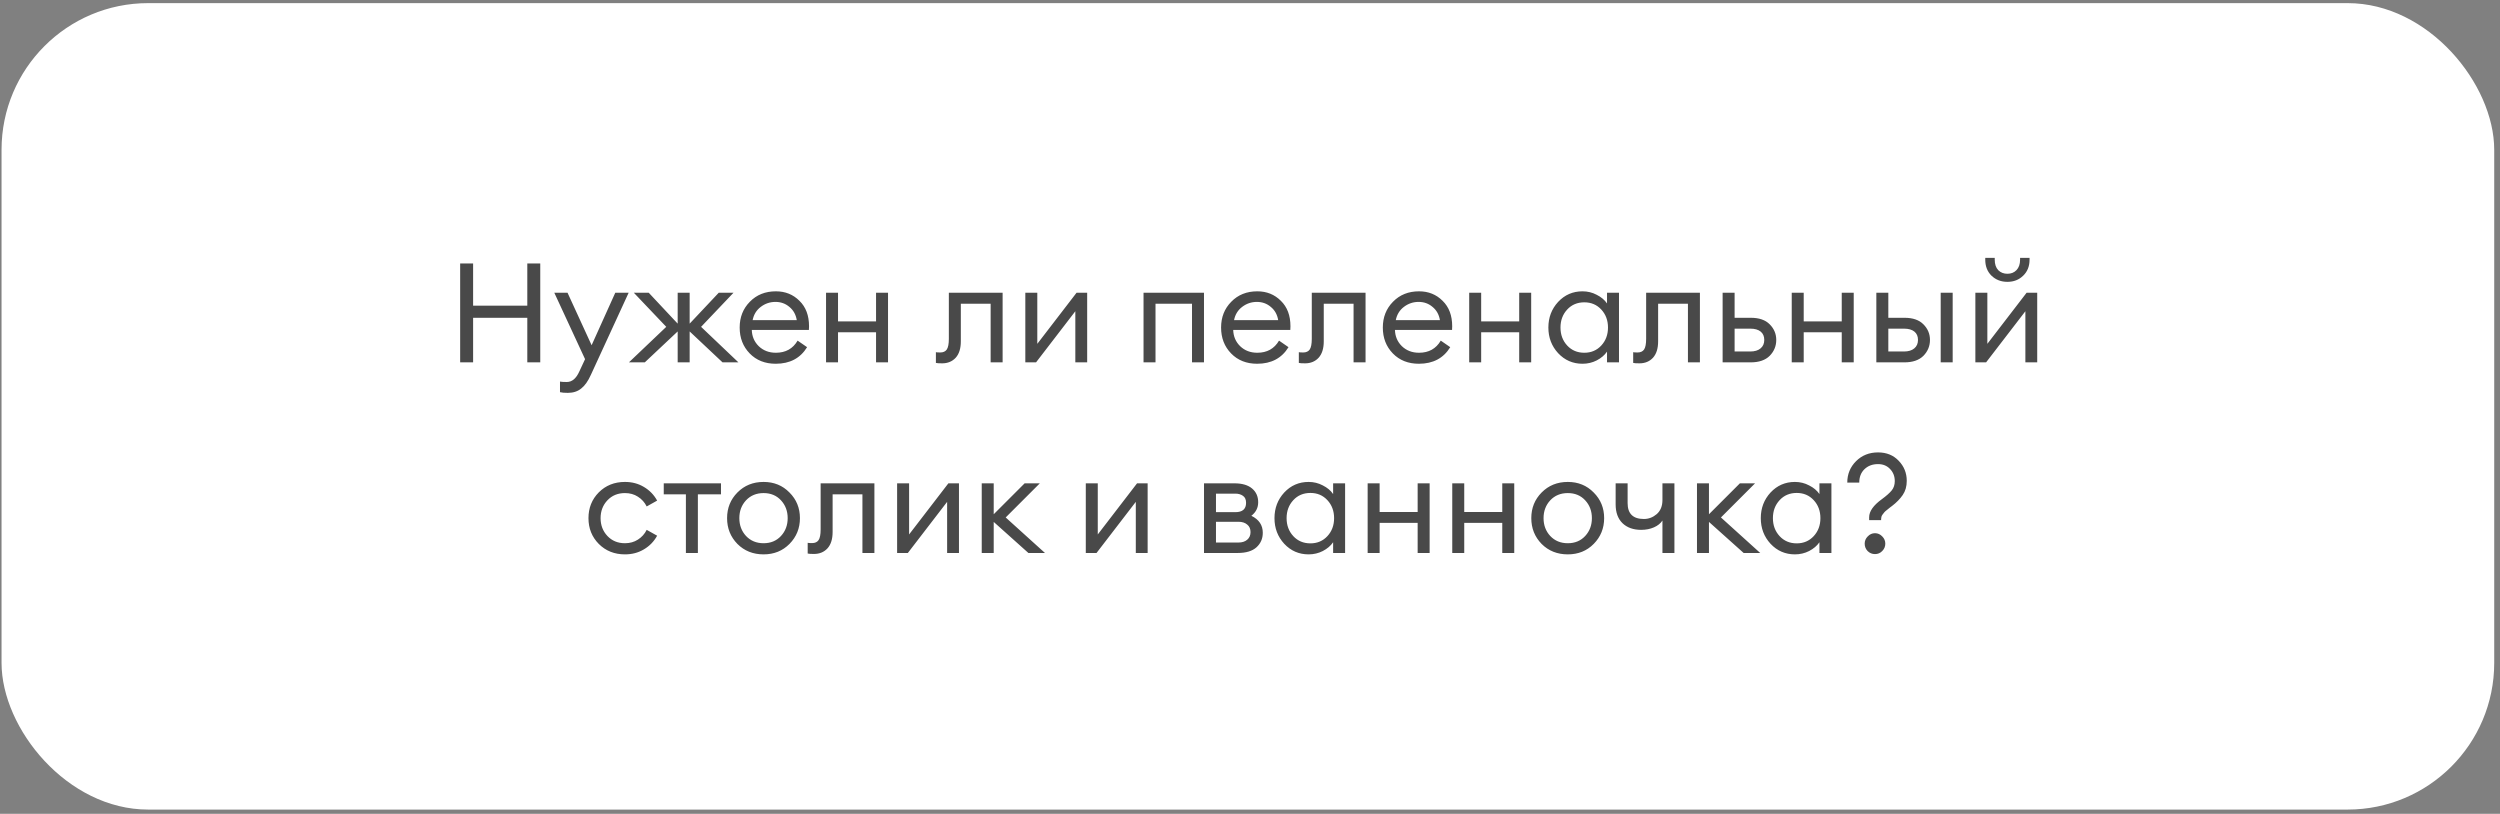
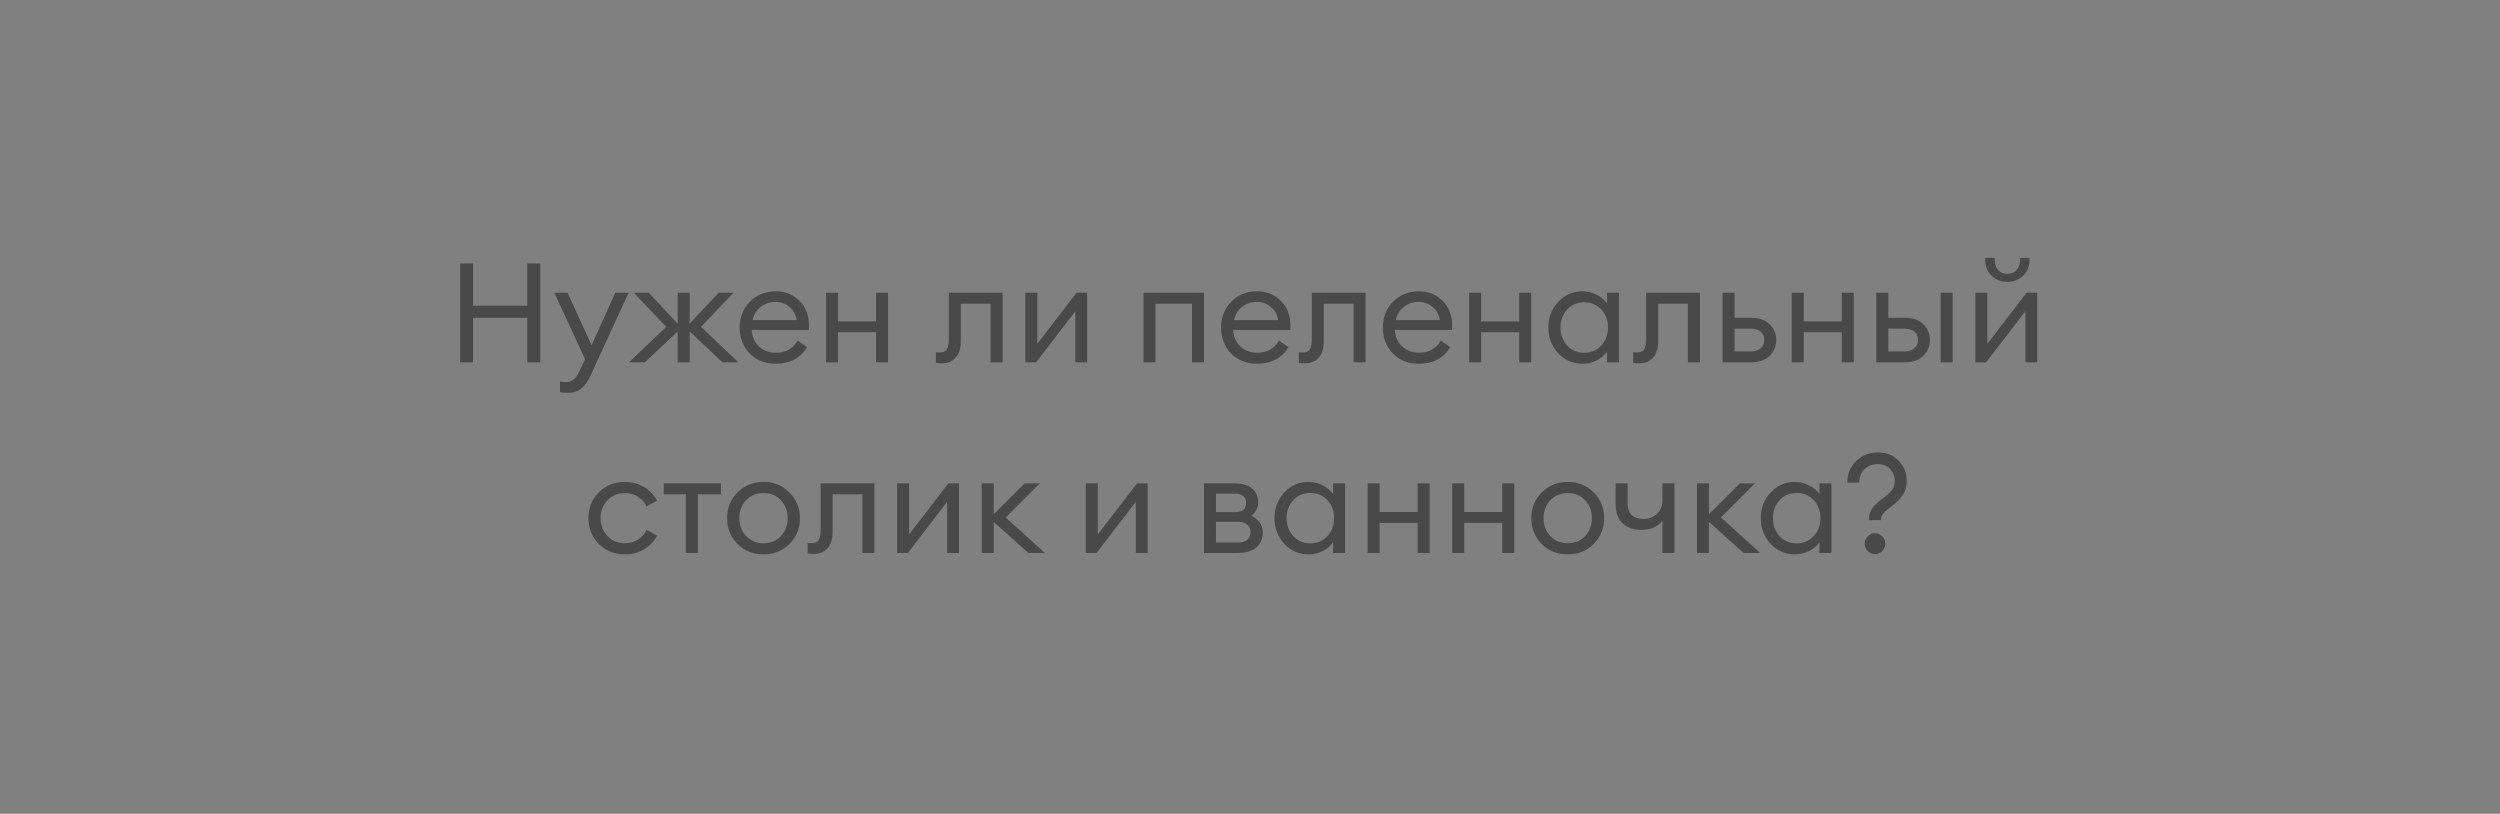
<svg xmlns="http://www.w3.org/2000/svg" width="341" height="111" viewBox="0 0 341 111" fill="none">
  <rect x="0" y="0" width="341" height="111" fill="#808080" stroke="none" />
-   <rect x="0.211" y="0.426" width="340" height="110" rx="20" fill="white" />
  <path d="M62.766 49.426V35.936H64.532V41.693H71.924V35.936H73.691V49.426H71.924V43.346H64.532V49.426H62.766ZM85.75 39.926L80.601 51.117C80.209 51.991 79.765 52.618 79.271 52.998C78.79 53.39 78.182 53.587 77.447 53.587C76.978 53.587 76.624 53.555 76.383 53.492V52.048C76.573 52.086 76.883 52.105 77.314 52.105C78.023 52.105 78.594 51.623 79.024 50.661L79.803 48.989L75.604 39.926H77.409L80.696 47.089L83.926 39.926H85.75ZM98.553 49.426L94.069 45.208V49.426H92.435V45.208L87.951 49.426H85.785L90.877 44.581L86.45 39.926H88.483L92.435 44.144V39.926H94.069V44.144L98.04 39.926H100.054L95.627 44.581L100.719 49.426H98.553ZM105.812 49.616C104.355 49.616 103.171 49.147 102.259 48.21C101.347 47.272 100.891 46.094 100.891 44.676C100.891 43.27 101.353 42.098 102.278 41.161C103.202 40.211 104.387 39.736 105.831 39.736C107.11 39.736 108.18 40.166 109.042 41.028C109.916 41.876 110.353 43.035 110.353 44.505C110.353 44.695 110.346 44.859 110.334 44.999H102.544C102.569 45.885 102.886 46.626 103.494 47.222C104.114 47.817 104.893 48.115 105.831 48.115C107.161 48.115 108.149 47.564 108.795 46.462L110.087 47.355C109.162 48.862 107.737 49.616 105.812 49.616ZM102.658 43.669H108.681C108.554 42.909 108.218 42.307 107.674 41.864C107.142 41.408 106.508 41.18 105.774 41.18C105.026 41.18 104.355 41.408 103.76 41.864C103.177 42.307 102.81 42.909 102.658 43.669ZM112.672 49.426V39.926H114.306V43.84H119.493V39.926H121.127V49.426H119.493V45.322H114.306V49.426H112.672ZM128.511 49.559C128.08 49.559 127.795 49.54 127.656 49.502V48.039C127.745 48.064 127.947 48.077 128.264 48.077C128.657 48.077 128.948 47.944 129.138 47.678C129.328 47.399 129.423 46.911 129.423 46.215V39.926H136.757V49.426H135.123V41.427H131.057V46.557C131.057 47.532 130.823 48.279 130.354 48.799C129.885 49.305 129.271 49.559 128.511 49.559ZM141.317 49.426H139.854V39.926H141.488V46.899L146.846 39.926H148.29V49.426H146.675V42.453L141.317 49.426ZM155.978 49.426V39.926H164.224V49.426H162.59V41.427H157.612V49.426H155.978ZM171.477 49.616C170.02 49.616 168.836 49.147 167.924 48.21C167.012 47.272 166.556 46.094 166.556 44.676C166.556 43.27 167.018 42.098 167.943 41.161C168.867 40.211 170.052 39.736 171.496 39.736C172.775 39.736 173.845 40.166 174.707 41.028C175.581 41.876 176.018 43.035 176.018 44.505C176.018 44.695 176.011 44.859 175.999 44.999H168.209C168.234 45.885 168.551 46.626 169.159 47.222C169.779 47.817 170.558 48.115 171.496 48.115C172.826 48.115 173.814 47.564 174.46 46.462L175.752 47.355C174.827 48.862 173.402 49.616 171.477 49.616ZM168.323 43.669H174.346C174.219 42.909 173.883 42.307 173.339 41.864C172.807 41.408 172.173 41.18 171.439 41.18C170.691 41.18 170.02 41.408 169.425 41.864C168.842 42.307 168.475 42.909 168.323 43.669ZM178.015 49.559C177.584 49.559 177.299 49.54 177.16 49.502V48.039C177.248 48.064 177.451 48.077 177.768 48.077C178.16 48.077 178.452 47.944 178.642 47.678C178.832 47.399 178.927 46.911 178.927 46.215V39.926H186.261V49.426H184.627V41.427H180.561V46.557C180.561 47.532 180.326 48.279 179.858 48.799C179.389 49.305 178.775 49.559 178.015 49.559ZM193.538 49.616C192.082 49.616 190.897 49.147 189.985 48.21C189.073 47.272 188.617 46.094 188.617 44.676C188.617 43.27 189.08 42.098 190.004 41.161C190.929 40.211 192.113 39.736 193.557 39.736C194.837 39.736 195.907 40.166 196.768 41.028C197.642 41.876 198.079 43.035 198.079 44.505C198.079 44.695 198.073 44.859 198.06 44.999H190.27C190.296 45.885 190.612 46.626 191.22 47.222C191.841 47.817 192.62 48.115 193.557 48.115C194.887 48.115 195.875 47.564 196.521 46.462L197.813 47.355C196.889 48.862 195.464 49.616 193.538 49.616ZM190.384 43.669H196.407C196.281 42.909 195.945 42.307 195.4 41.864C194.868 41.408 194.235 41.18 193.5 41.18C192.753 41.18 192.082 41.408 191.486 41.864C190.904 42.307 190.536 42.909 190.384 43.669ZM200.398 49.426V39.926H202.032V43.84H207.219V39.926H208.853V49.426H207.219V45.322H202.032V49.426H200.398ZM215.853 49.616C214.536 49.616 213.428 49.134 212.528 48.172C211.642 47.209 211.198 46.044 211.198 44.676C211.198 43.308 211.642 42.142 212.528 41.18C213.428 40.217 214.536 39.736 215.853 39.736C216.55 39.736 217.196 39.894 217.791 40.211C218.399 40.515 218.868 40.907 219.197 41.389V39.926H220.831V49.426H219.197V47.963C218.868 48.444 218.399 48.843 217.791 49.16C217.196 49.464 216.55 49.616 215.853 49.616ZM216.1 48.115C217.038 48.115 217.81 47.785 218.418 47.127C219.026 46.468 219.33 45.651 219.33 44.676C219.33 43.7 219.026 42.883 218.418 42.225C217.81 41.566 217.038 41.237 216.1 41.237C215.15 41.237 214.371 41.566 213.763 42.225C213.155 42.883 212.851 43.7 212.851 44.676C212.851 45.651 213.155 46.468 213.763 47.127C214.371 47.785 215.15 48.115 216.1 48.115ZM223.622 49.559C223.191 49.559 222.906 49.54 222.767 49.502V48.039C222.856 48.064 223.058 48.077 223.375 48.077C223.768 48.077 224.059 47.944 224.249 47.678C224.439 47.399 224.534 46.911 224.534 46.215V39.926H231.868V49.426H230.234V41.427H226.168V46.557C226.168 47.532 225.934 48.279 225.465 48.799C224.996 49.305 224.382 49.559 223.622 49.559ZM234.966 49.426V39.926H236.6V43.346H238.804C239.944 43.346 240.805 43.643 241.388 44.239C241.983 44.834 242.281 45.543 242.281 46.367C242.281 47.203 241.983 47.925 241.388 48.533C240.792 49.128 239.925 49.426 238.785 49.426H234.966ZM236.6 44.828V47.944H238.728C239.336 47.944 239.804 47.804 240.134 47.526C240.476 47.247 240.647 46.861 240.647 46.367C240.647 45.873 240.482 45.493 240.153 45.227C239.823 44.961 239.355 44.828 238.747 44.828H236.6ZM244.392 49.426V39.926H246.026V43.84H251.213V39.926H252.847V49.426H251.213V45.322H246.026V49.426H244.392ZM264.711 49.426V39.926H266.345V49.426H264.711ZM255.933 49.426V39.926H257.567V43.346H259.771C260.911 43.346 261.772 43.643 262.355 44.239C262.95 44.834 263.248 45.543 263.248 46.367C263.248 47.203 262.95 47.925 262.355 48.533C261.759 49.128 260.892 49.426 259.752 49.426H255.933ZM257.567 44.828V47.944H259.695C260.303 47.944 260.771 47.804 261.101 47.526C261.443 47.247 261.614 46.861 261.614 46.367C261.614 45.873 261.449 45.493 261.12 45.227C260.79 44.961 260.322 44.828 259.714 44.828H257.567ZM270.903 49.426H269.44V39.926H271.074V46.899L276.432 39.926H277.876V49.426H276.261V42.453L270.903 49.426ZM275.957 37.608C275.387 38.165 274.672 38.444 273.81 38.444C272.949 38.444 272.227 38.165 271.644 37.608C271.074 37.05 270.789 36.322 270.789 35.423V35.176H272.081V35.423C272.081 36.031 272.24 36.506 272.556 36.848C272.886 37.177 273.304 37.342 273.81 37.342C274.317 37.342 274.729 37.177 275.045 36.848C275.375 36.506 275.539 36.031 275.539 35.423V35.176H276.831V35.423C276.831 36.322 276.54 37.05 275.957 37.608ZM85.245 75.616C83.814 75.616 82.623 75.141 81.673 74.191C80.736 73.241 80.267 72.069 80.267 70.676C80.267 69.282 80.736 68.111 81.673 67.161C82.623 66.211 83.814 65.736 85.245 65.736C86.208 65.736 87.069 65.964 87.829 66.42C88.602 66.876 89.204 67.496 89.634 68.282L88.209 69.08C87.931 68.522 87.532 68.079 87.012 67.75C86.506 67.42 85.917 67.256 85.245 67.256C84.27 67.256 83.472 67.585 82.851 68.244C82.231 68.902 81.92 69.713 81.92 70.676C81.92 71.638 82.231 72.449 82.851 73.108C83.472 73.766 84.27 74.096 85.245 74.096C85.917 74.096 86.506 73.931 87.012 73.602C87.532 73.272 87.931 72.829 88.209 72.272L89.634 73.07C89.204 73.855 88.602 74.476 87.829 74.932C87.069 75.388 86.208 75.616 85.245 75.616ZM93.556 75.426V67.427H90.535V65.926H98.344V67.427H95.19V75.426H93.556ZM104.152 75.616C102.721 75.616 101.53 75.141 100.58 74.191C99.643 73.228 99.174 72.056 99.174 70.676C99.174 69.295 99.643 68.13 100.58 67.18C101.53 66.217 102.721 65.736 104.152 65.736C105.571 65.736 106.749 66.217 107.686 67.18C108.636 68.13 109.111 69.295 109.111 70.676C109.111 72.056 108.636 73.228 107.686 74.191C106.749 75.141 105.571 75.616 104.152 75.616ZM101.758 73.108C102.379 73.766 103.177 74.096 104.152 74.096C105.127 74.096 105.919 73.766 106.527 73.108C107.135 72.449 107.439 71.638 107.439 70.676C107.439 69.713 107.135 68.902 106.527 68.244C105.919 67.585 105.127 67.256 104.152 67.256C103.177 67.256 102.379 67.585 101.758 68.244C101.15 68.902 100.846 69.713 100.846 70.676C100.846 71.638 101.15 72.449 101.758 73.108ZM111.023 75.559C110.592 75.559 110.307 75.54 110.168 75.502V74.039C110.257 74.064 110.459 74.077 110.776 74.077C111.169 74.077 111.46 73.944 111.65 73.678C111.84 73.399 111.935 72.911 111.935 72.215V65.926H119.269V75.426H117.635V67.427H113.569V72.557C113.569 73.532 113.335 74.279 112.866 74.799C112.397 75.305 111.783 75.559 111.023 75.559ZM123.83 75.426H122.367V65.926H124.001V72.899L129.359 65.926H130.803V75.426H129.188V68.453L123.83 75.426ZM140.273 75.426L135.542 71.189V75.426H133.908V65.926H135.542V70.144L139.76 65.926H141.831L137.176 70.581L142.534 75.426H140.273ZM149.565 75.426H148.102V65.926H149.736V72.899L155.094 65.926H156.538V75.426H154.923V68.453L149.565 75.426ZM164.226 75.426V65.926H168.368C169.419 65.926 170.224 66.16 170.781 66.629C171.338 67.097 171.617 67.724 171.617 68.51C171.617 69.257 171.307 69.871 170.686 70.353C171.725 70.859 172.244 71.632 172.244 72.671C172.244 73.469 171.959 74.127 171.389 74.647C170.819 75.166 169.964 75.426 168.824 75.426H164.226ZM165.86 74.001H168.919C169.426 74.001 169.825 73.874 170.116 73.621C170.42 73.367 170.572 73.019 170.572 72.576C170.572 72.132 170.42 71.79 170.116 71.55C169.825 71.296 169.426 71.17 168.919 71.17H165.86V74.001ZM165.86 69.859H168.501C169.476 69.859 169.964 69.434 169.964 68.586C169.964 68.142 169.825 67.826 169.546 67.636C169.267 67.433 168.919 67.332 168.501 67.332H165.86V69.859ZM178.494 75.616C177.176 75.616 176.068 75.134 175.169 74.172C174.282 73.209 173.839 72.044 173.839 70.676C173.839 69.308 174.282 68.142 175.169 67.18C176.068 66.217 177.176 65.736 178.494 65.736C179.19 65.736 179.836 65.894 180.432 66.211C181.04 66.515 181.508 66.907 181.838 67.389V65.926H183.472V75.426H181.838V73.963C181.508 74.444 181.04 74.843 180.432 75.16C179.836 75.464 179.19 75.616 178.494 75.616ZM178.741 74.115C179.678 74.115 180.451 73.785 181.059 73.127C181.667 72.468 181.971 71.651 181.971 70.676C181.971 69.7 181.667 68.883 181.059 68.225C180.451 67.566 179.678 67.237 178.741 67.237C177.791 67.237 177.012 67.566 176.404 68.225C175.796 68.883 175.492 69.7 175.492 70.676C175.492 71.651 175.796 72.468 176.404 73.127C177.012 73.785 177.791 74.115 178.741 74.115ZM186.547 75.426V65.926H188.181V69.84H193.368V65.926H195.002V75.426H193.368V71.322H188.181V75.426H186.547ZM198.088 75.426V65.926H199.722V69.84H204.909V65.926H206.543V75.426H204.909V71.322H199.722V75.426H198.088ZM213.847 75.616C212.416 75.616 211.225 75.141 210.275 74.191C209.338 73.228 208.869 72.056 208.869 70.676C208.869 69.295 209.338 68.13 210.275 67.18C211.225 66.217 212.416 65.736 213.847 65.736C215.266 65.736 216.444 66.217 217.381 67.18C218.331 68.13 218.806 69.295 218.806 70.676C218.806 72.056 218.331 73.228 217.381 74.191C216.444 75.141 215.266 75.616 213.847 75.616ZM211.453 73.108C212.074 73.766 212.872 74.096 213.847 74.096C214.823 74.096 215.614 73.766 216.222 73.108C216.83 72.449 217.134 71.638 217.134 70.676C217.134 69.713 216.83 68.902 216.222 68.244C215.614 67.585 214.823 67.256 213.847 67.256C212.872 67.256 212.074 67.585 211.453 68.244C210.845 68.902 210.541 69.713 210.541 70.676C210.541 71.638 210.845 72.449 211.453 73.108ZM228.391 75.426H226.757V70.999C226.503 71.391 226.117 71.702 225.598 71.93C225.078 72.158 224.496 72.272 223.85 72.272C222.786 72.272 221.937 71.968 221.304 71.36C220.683 70.752 220.373 69.897 220.373 68.795V65.926H222.007V68.624C222.007 70.068 222.748 70.79 224.23 70.79C224.876 70.79 225.458 70.568 225.978 70.125C226.497 69.669 226.757 69.029 226.757 68.206V65.926H228.391V75.426ZM237.833 75.426L233.102 71.189V75.426H231.468V65.926H233.102V70.144L237.32 65.926H239.391L234.736 70.581L240.094 75.426H237.833ZM244.827 75.616C243.509 75.616 242.401 75.134 241.502 74.172C240.615 73.209 240.172 72.044 240.172 70.676C240.172 69.308 240.615 68.142 241.502 67.18C242.401 66.217 243.509 65.736 244.827 65.736C245.523 65.736 246.169 65.894 246.765 66.211C247.373 66.515 247.841 66.907 248.171 67.389V65.926H249.805V75.426H248.171V73.963C247.841 74.444 247.373 74.843 246.765 75.16C246.169 75.464 245.523 75.616 244.827 75.616ZM245.074 74.115C246.011 74.115 246.784 73.785 247.392 73.127C248 72.468 248.304 71.651 248.304 70.676C248.304 69.7 248 68.883 247.392 68.225C246.784 67.566 246.011 67.237 245.074 67.237C244.124 67.237 243.345 67.566 242.737 68.225C242.129 68.883 241.825 69.7 241.825 70.676C241.825 71.651 242.129 72.468 242.737 73.127C243.345 73.785 244.124 74.115 245.074 74.115ZM254.951 70.942V70.562C254.951 69.751 255.528 68.928 256.68 68.092C257.301 67.636 257.751 67.237 258.029 66.895C258.308 66.553 258.447 66.128 258.447 65.622C258.447 64.963 258.232 64.412 257.801 63.969C257.383 63.525 256.839 63.304 256.167 63.304C255.407 63.304 254.787 63.538 254.305 64.007C253.837 64.463 253.602 65.071 253.602 65.831H251.968C251.968 64.678 252.367 63.703 253.165 62.905C253.963 62.107 254.964 61.708 256.167 61.708C257.32 61.708 258.257 62.088 258.979 62.848C259.714 63.608 260.081 64.52 260.081 65.584C260.081 66.344 259.898 66.99 259.53 67.522C259.163 68.054 258.682 68.548 258.086 69.004C258.036 69.042 257.934 69.118 257.782 69.232C257.643 69.346 257.542 69.428 257.478 69.479C257.415 69.529 257.32 69.605 257.193 69.707C257.079 69.808 256.997 69.897 256.946 69.973C256.896 70.036 256.832 70.118 256.756 70.22C256.693 70.308 256.649 70.403 256.623 70.505C256.598 70.593 256.585 70.688 256.585 70.79V70.942H254.951ZM256.737 75.16C256.471 75.438 256.142 75.578 255.749 75.578C255.357 75.578 255.021 75.438 254.742 75.16C254.476 74.881 254.343 74.545 254.343 74.153C254.343 73.773 254.483 73.443 254.761 73.165C255.04 72.873 255.369 72.728 255.749 72.728C256.129 72.728 256.459 72.873 256.737 73.165C257.016 73.443 257.155 73.773 257.155 74.153C257.155 74.545 257.016 74.881 256.737 75.16Z" fill="#494949" />
</svg>